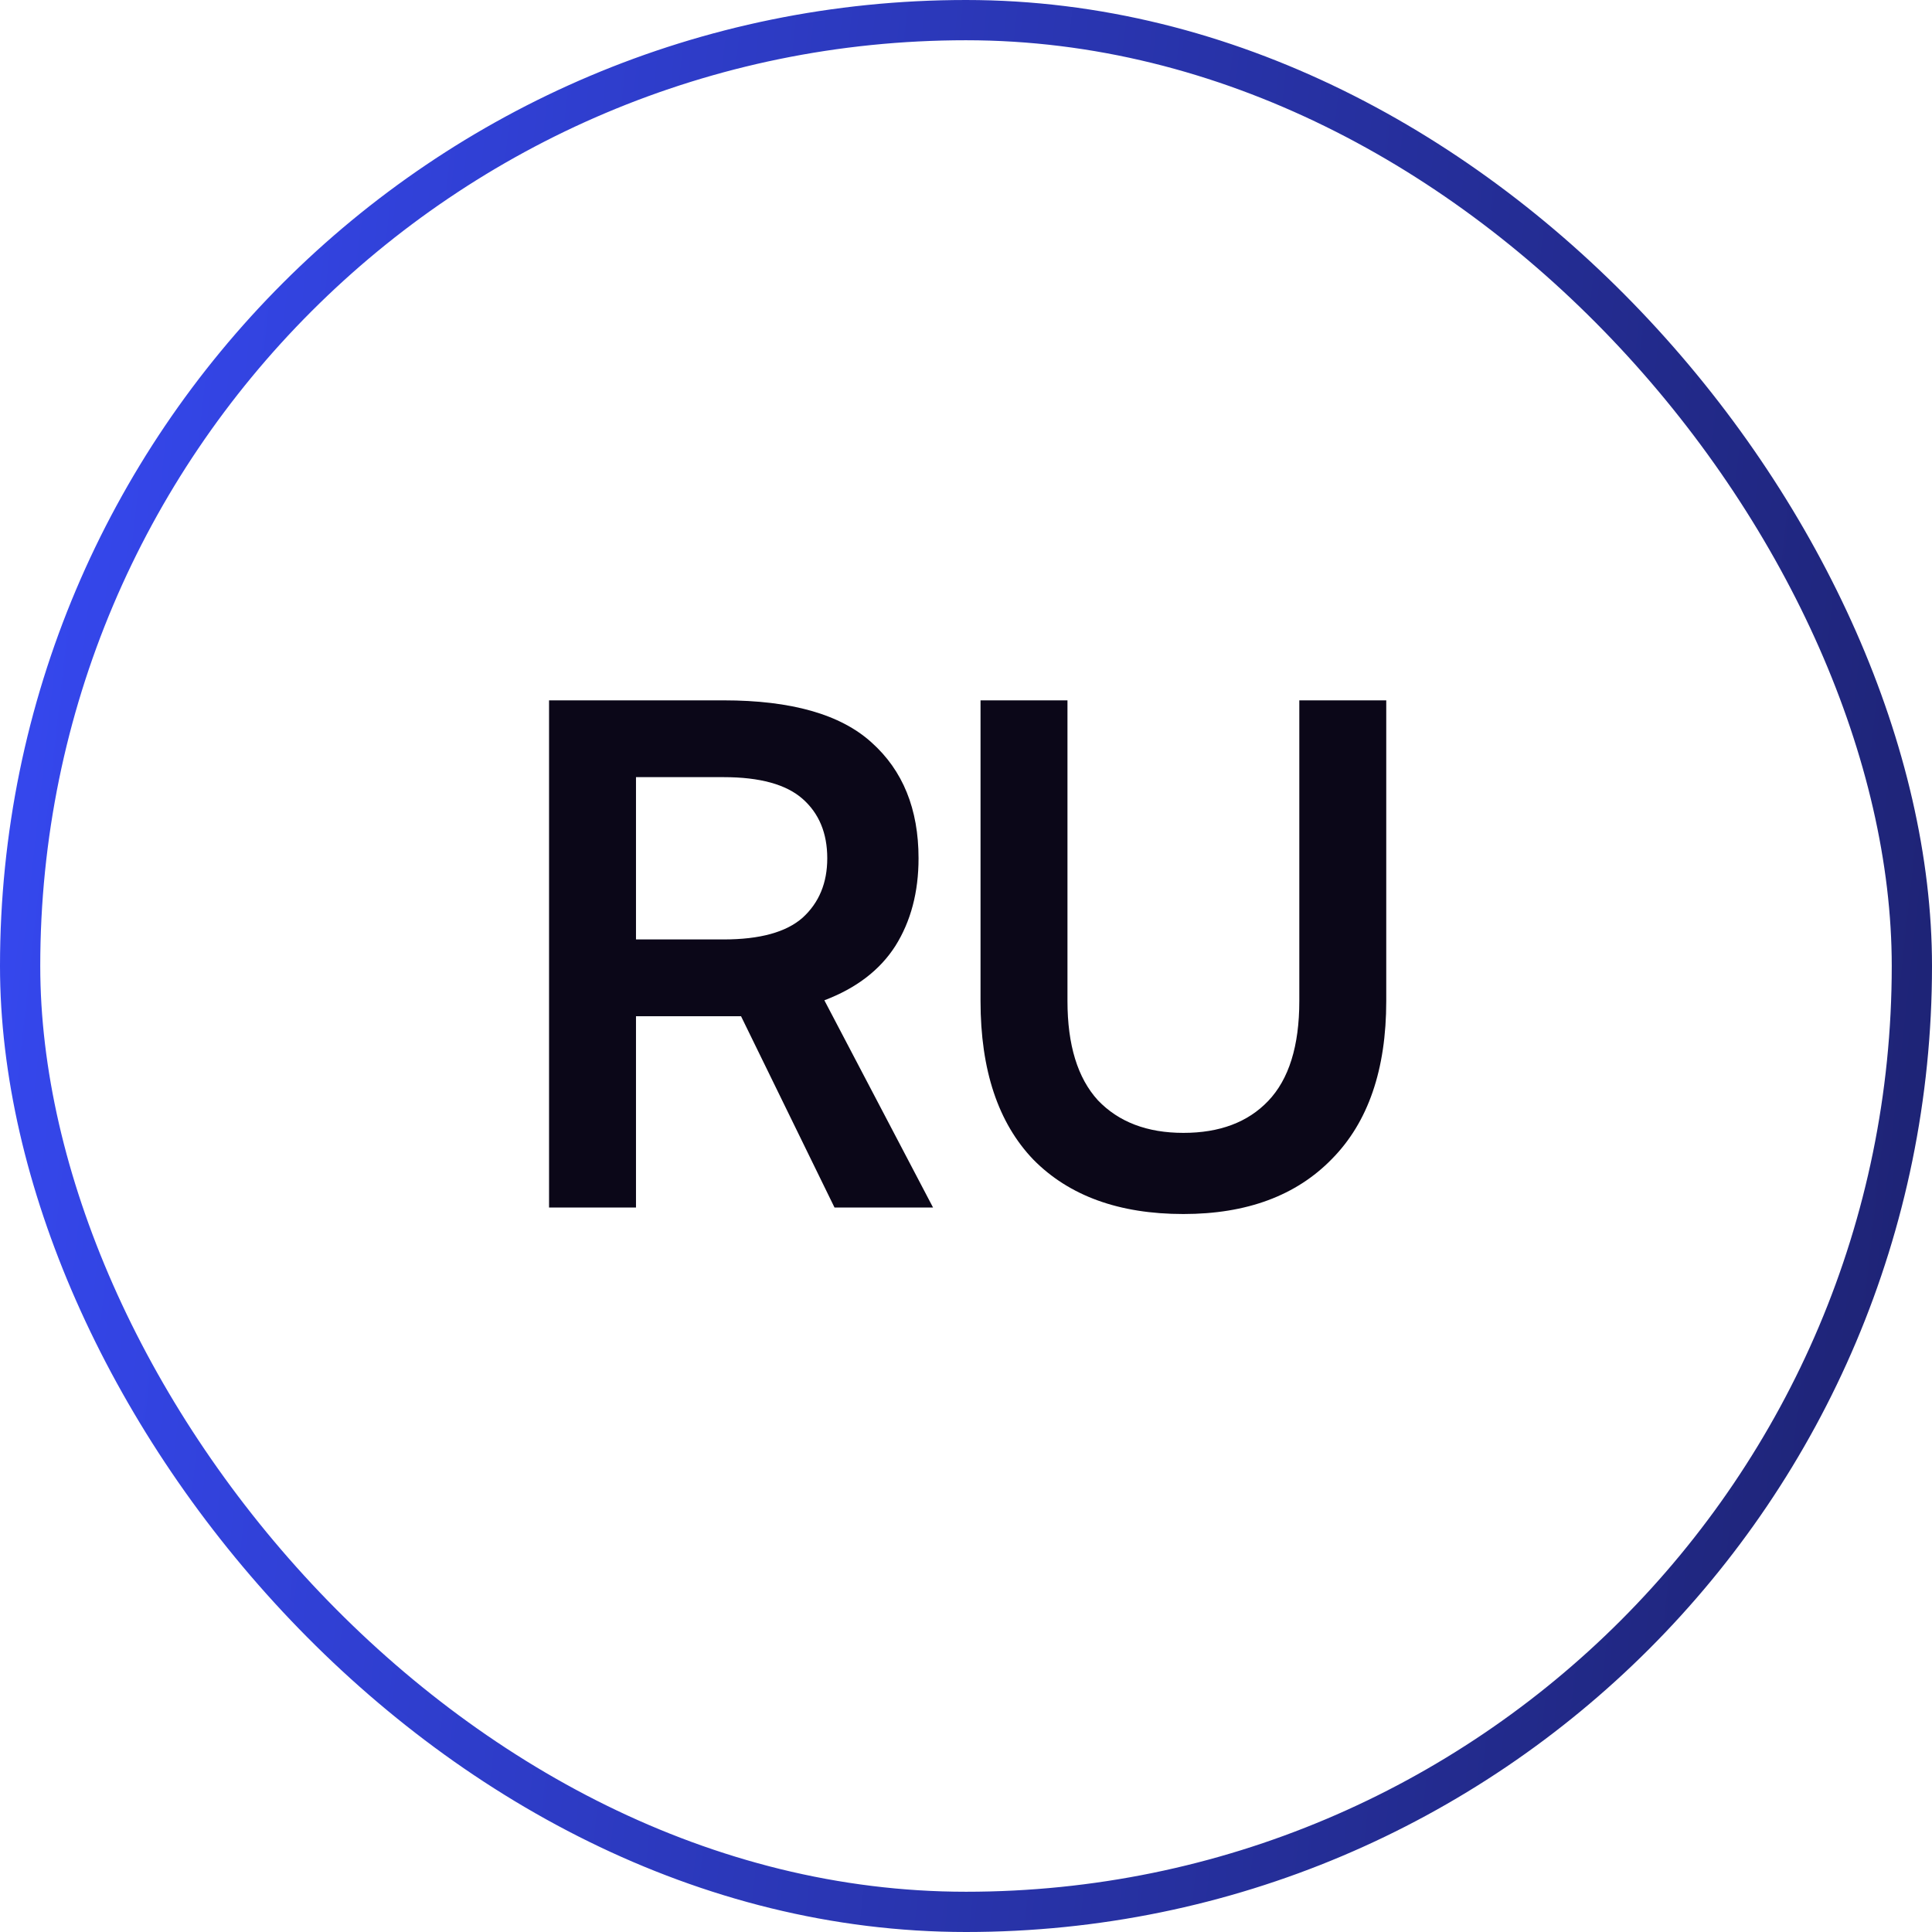
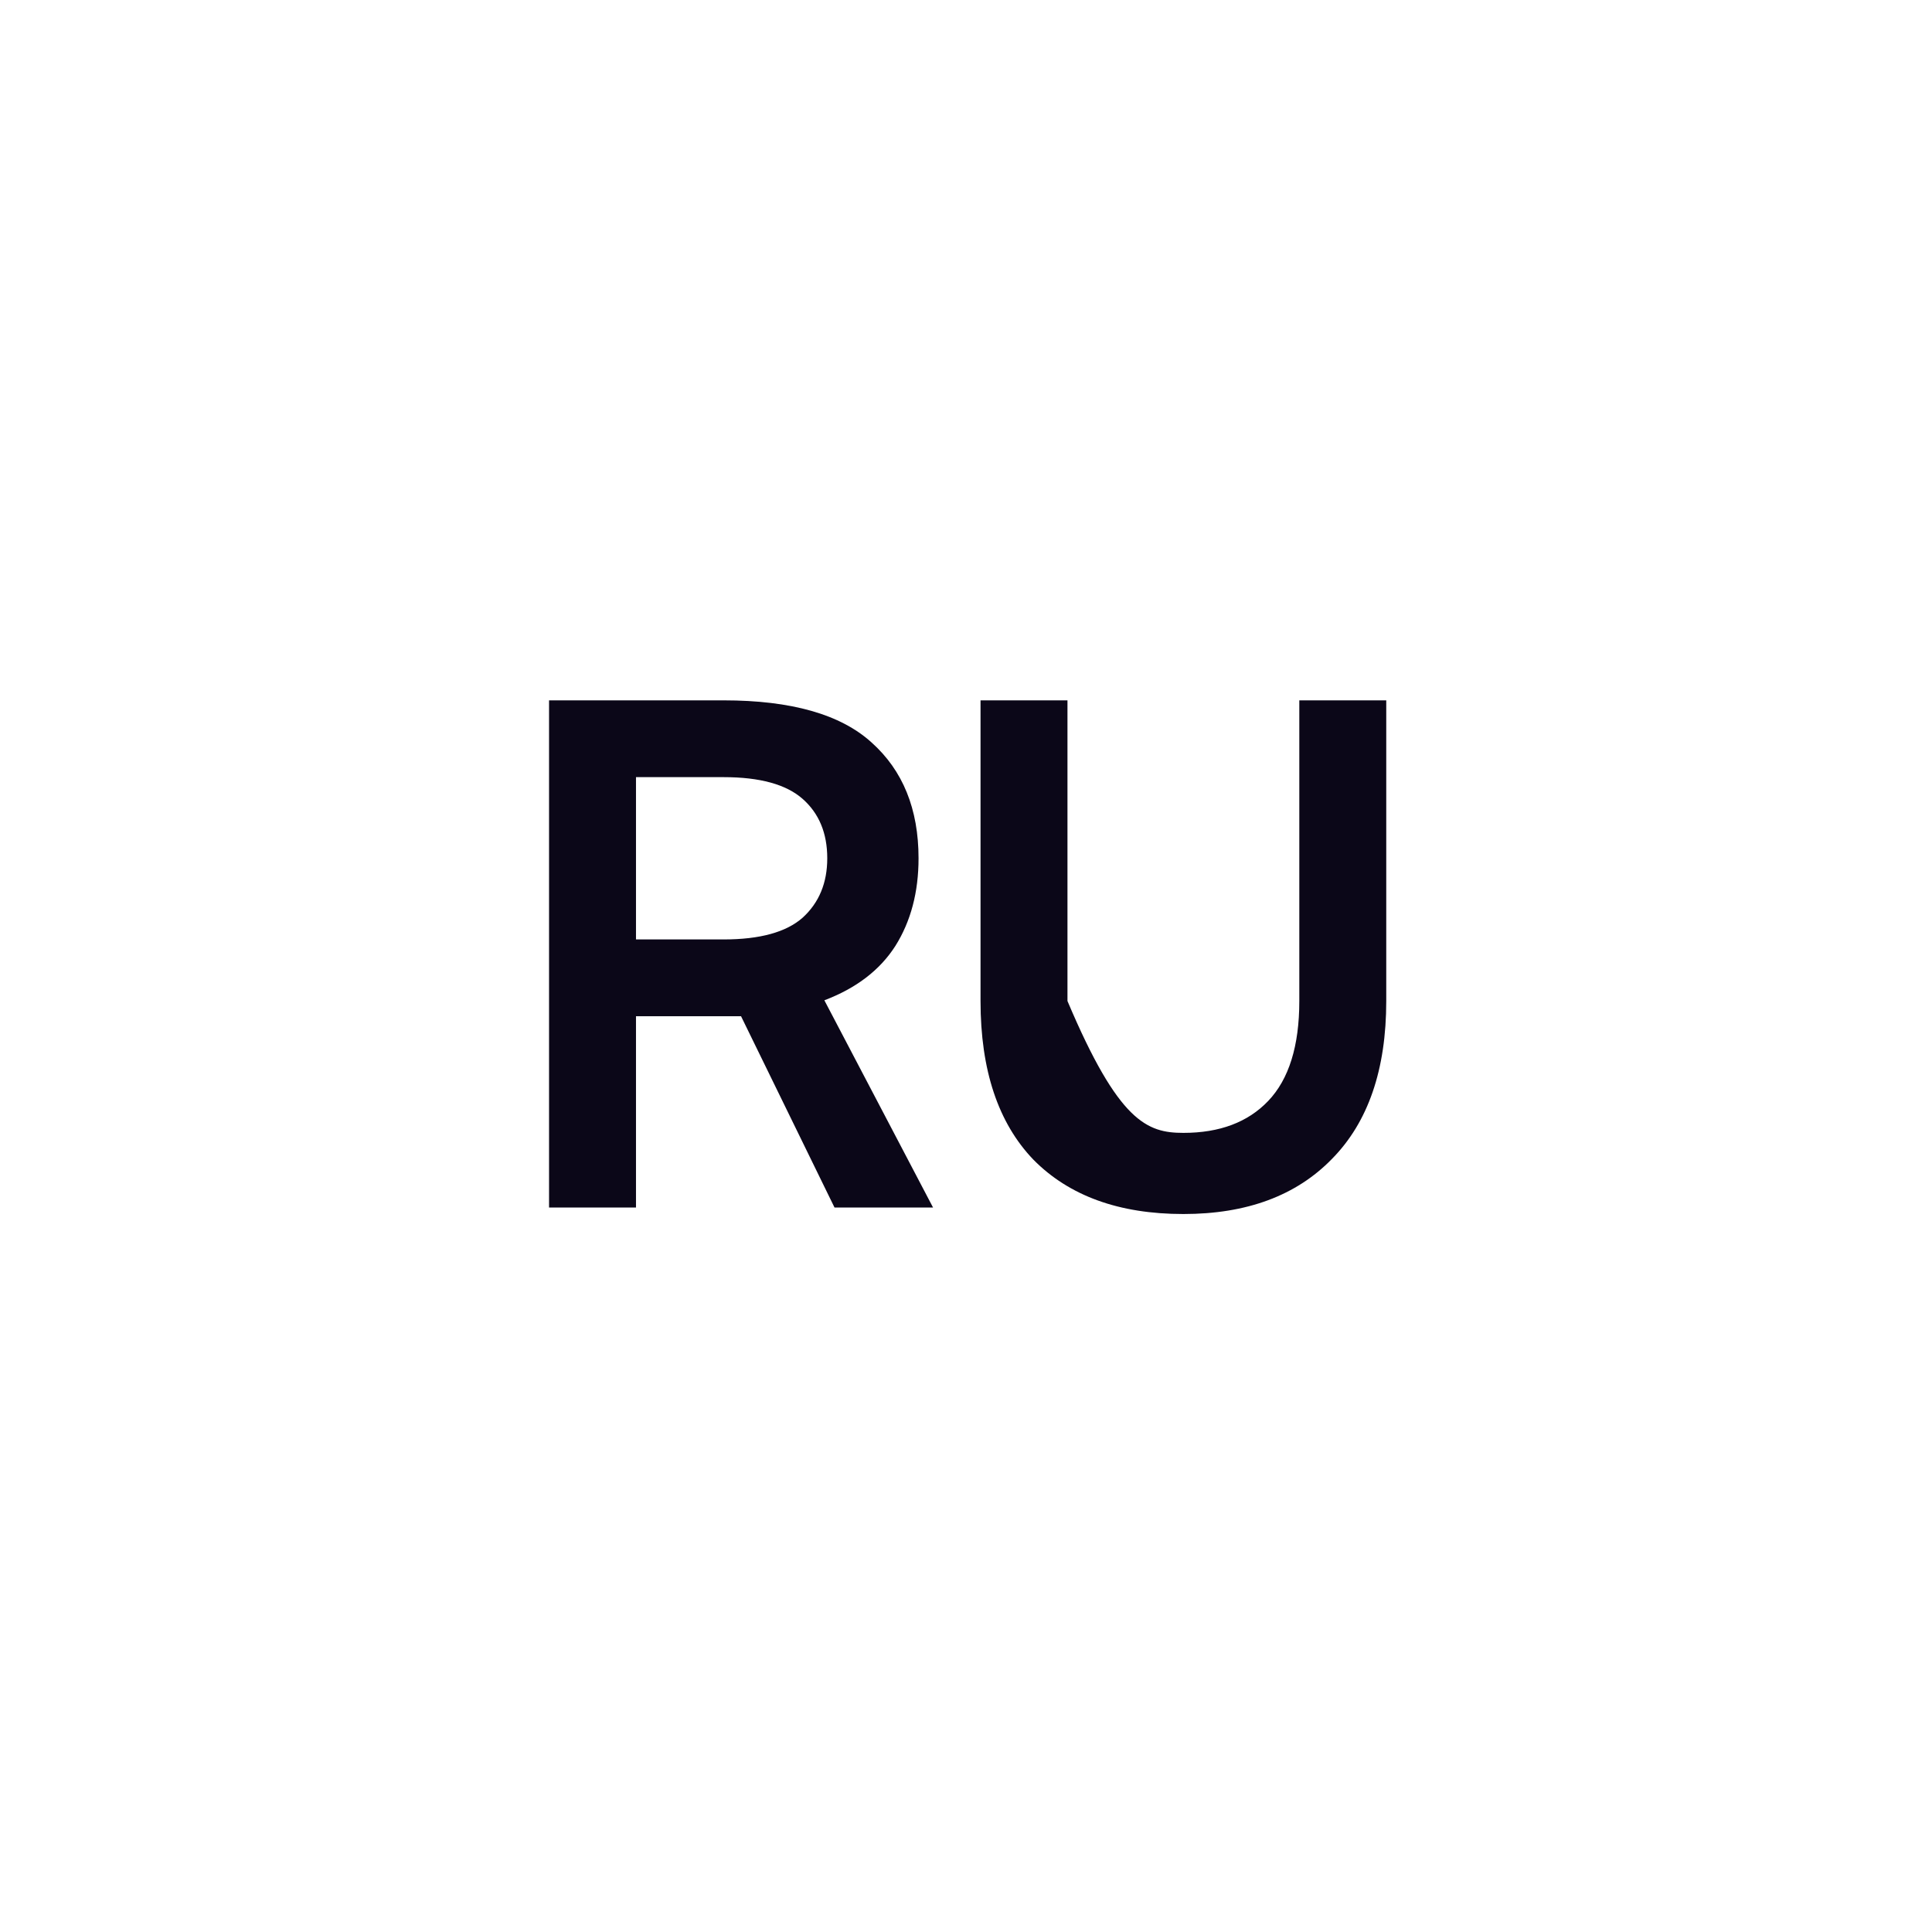
<svg xmlns="http://www.w3.org/2000/svg" width="48" height="48" viewBox="0 0 48 48" fill="none">
-   <rect x="0.5" y="0.5" width="47" height="47" rx="23.5" stroke="url(#paint0_linear_133_2)" />
-   <path d="M18.411 25.248H15.801V30H13.641V17.4H17.979C19.659 17.4 20.883 17.748 21.651 18.444C22.431 19.14 22.821 20.1 22.821 21.324C22.821 22.164 22.629 22.89 22.245 23.502C21.861 24.102 21.273 24.552 20.481 24.852L23.181 30H20.733L18.411 25.248ZM15.801 19.308V23.34H17.979C18.879 23.34 19.533 23.16 19.941 22.8C20.349 22.428 20.553 21.936 20.553 21.324C20.553 20.7 20.349 20.208 19.941 19.848C19.533 19.488 18.879 19.308 17.979 19.308H15.801ZM29.401 30.162C27.805 30.162 26.563 29.712 25.675 28.812C24.799 27.9 24.361 26.586 24.361 24.87V17.4H26.521V24.87C26.521 25.962 26.773 26.784 27.277 27.336C27.793 27.876 28.501 28.146 29.401 28.146C30.301 28.146 31.003 27.882 31.507 27.354C32.023 26.814 32.281 25.986 32.281 24.87V17.4H34.441V24.87C34.441 26.574 33.991 27.882 33.091 28.794C32.203 29.706 30.973 30.162 29.401 30.162Z" fill="#0B0718" />
+   <path d="M18.411 25.248H15.801V30H13.641V17.4H17.979C19.659 17.4 20.883 17.748 21.651 18.444C22.431 19.14 22.821 20.1 22.821 21.324C22.821 22.164 22.629 22.89 22.245 23.502C21.861 24.102 21.273 24.552 20.481 24.852L23.181 30H20.733L18.411 25.248ZM15.801 19.308V23.34H17.979C18.879 23.34 19.533 23.16 19.941 22.8C20.349 22.428 20.553 21.936 20.553 21.324C20.553 20.7 20.349 20.208 19.941 19.848C19.533 19.488 18.879 19.308 17.979 19.308H15.801ZM29.401 30.162C27.805 30.162 26.563 29.712 25.675 28.812C24.799 27.9 24.361 26.586 24.361 24.87V17.4H26.521V24.87C27.793 27.876 28.501 28.146 29.401 28.146C30.301 28.146 31.003 27.882 31.507 27.354C32.023 26.814 32.281 25.986 32.281 24.87V17.4H34.441V24.87C34.441 26.574 33.991 27.882 33.091 28.794C32.203 29.706 30.973 30.162 29.401 30.162Z" fill="#0B0718" />
  <defs>
    <linearGradient id="paint0_linear_133_2" x1="0" y1="0" x2="52.683" y2="5.854" gradientUnits="userSpaceOnUse">
      <stop stop-color="#3649F3" />
      <stop offset="1" stop-color="#1D2270" />
    </linearGradient>
  </defs>
</svg>